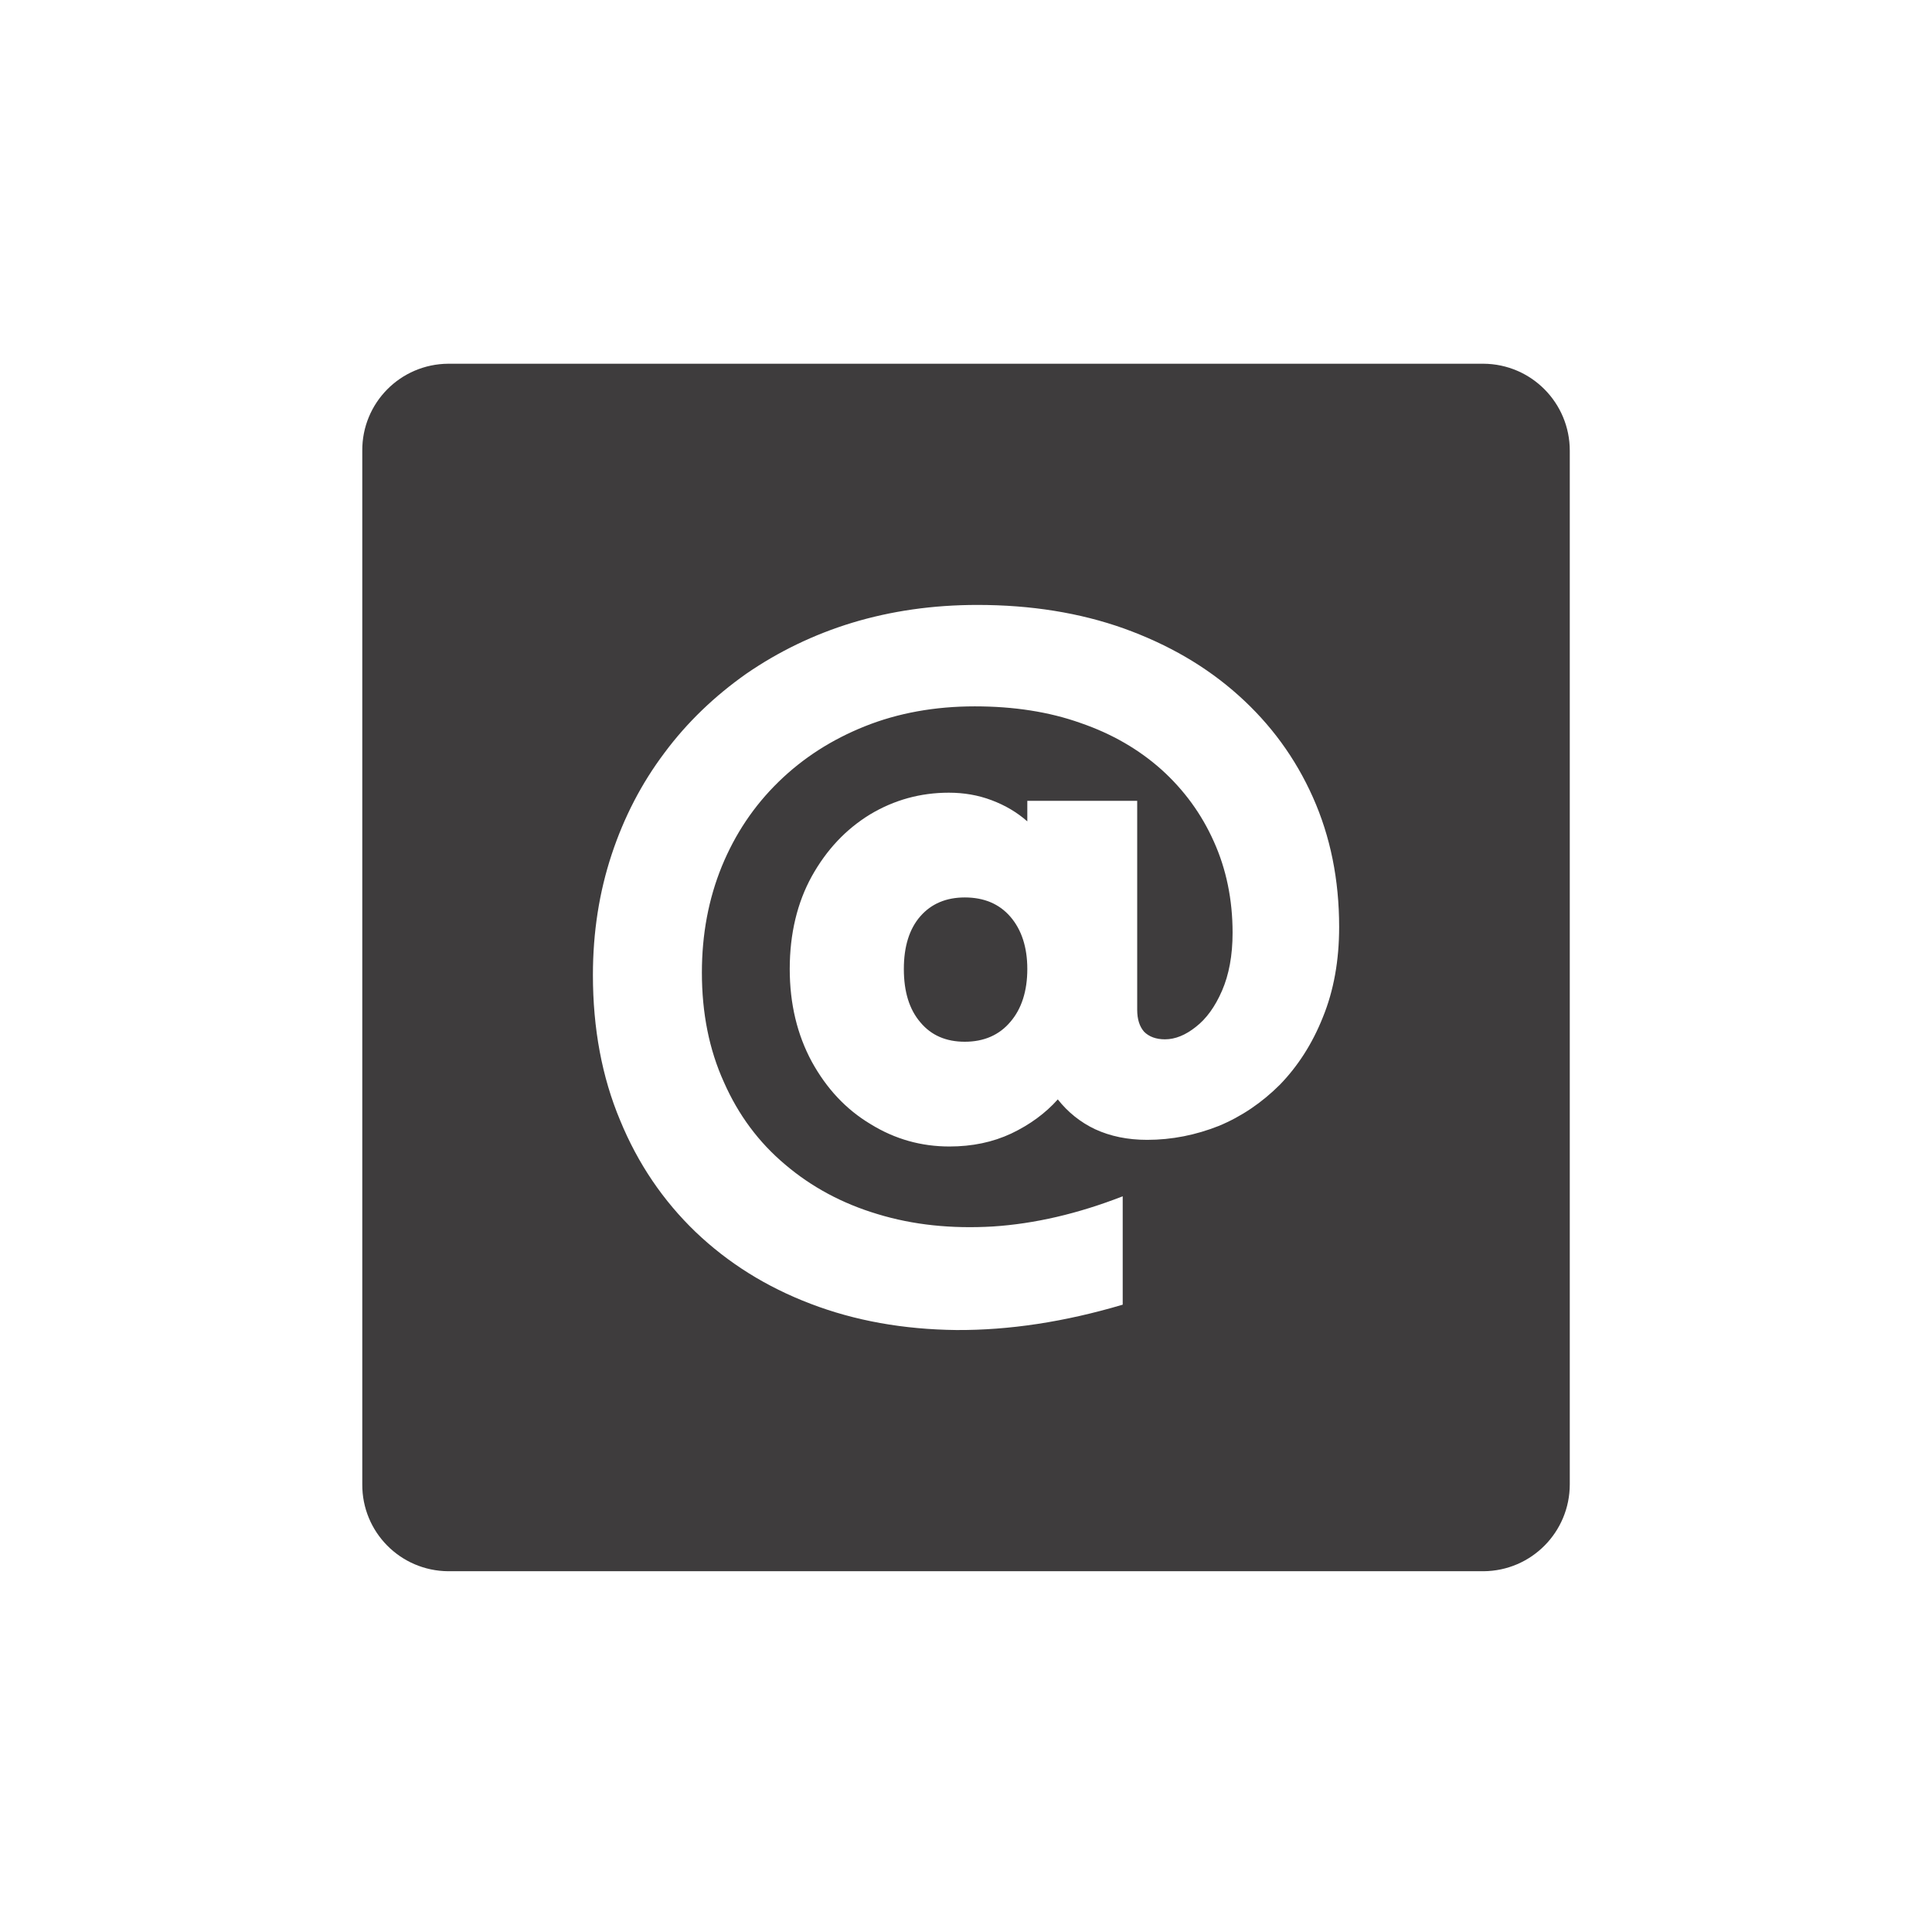
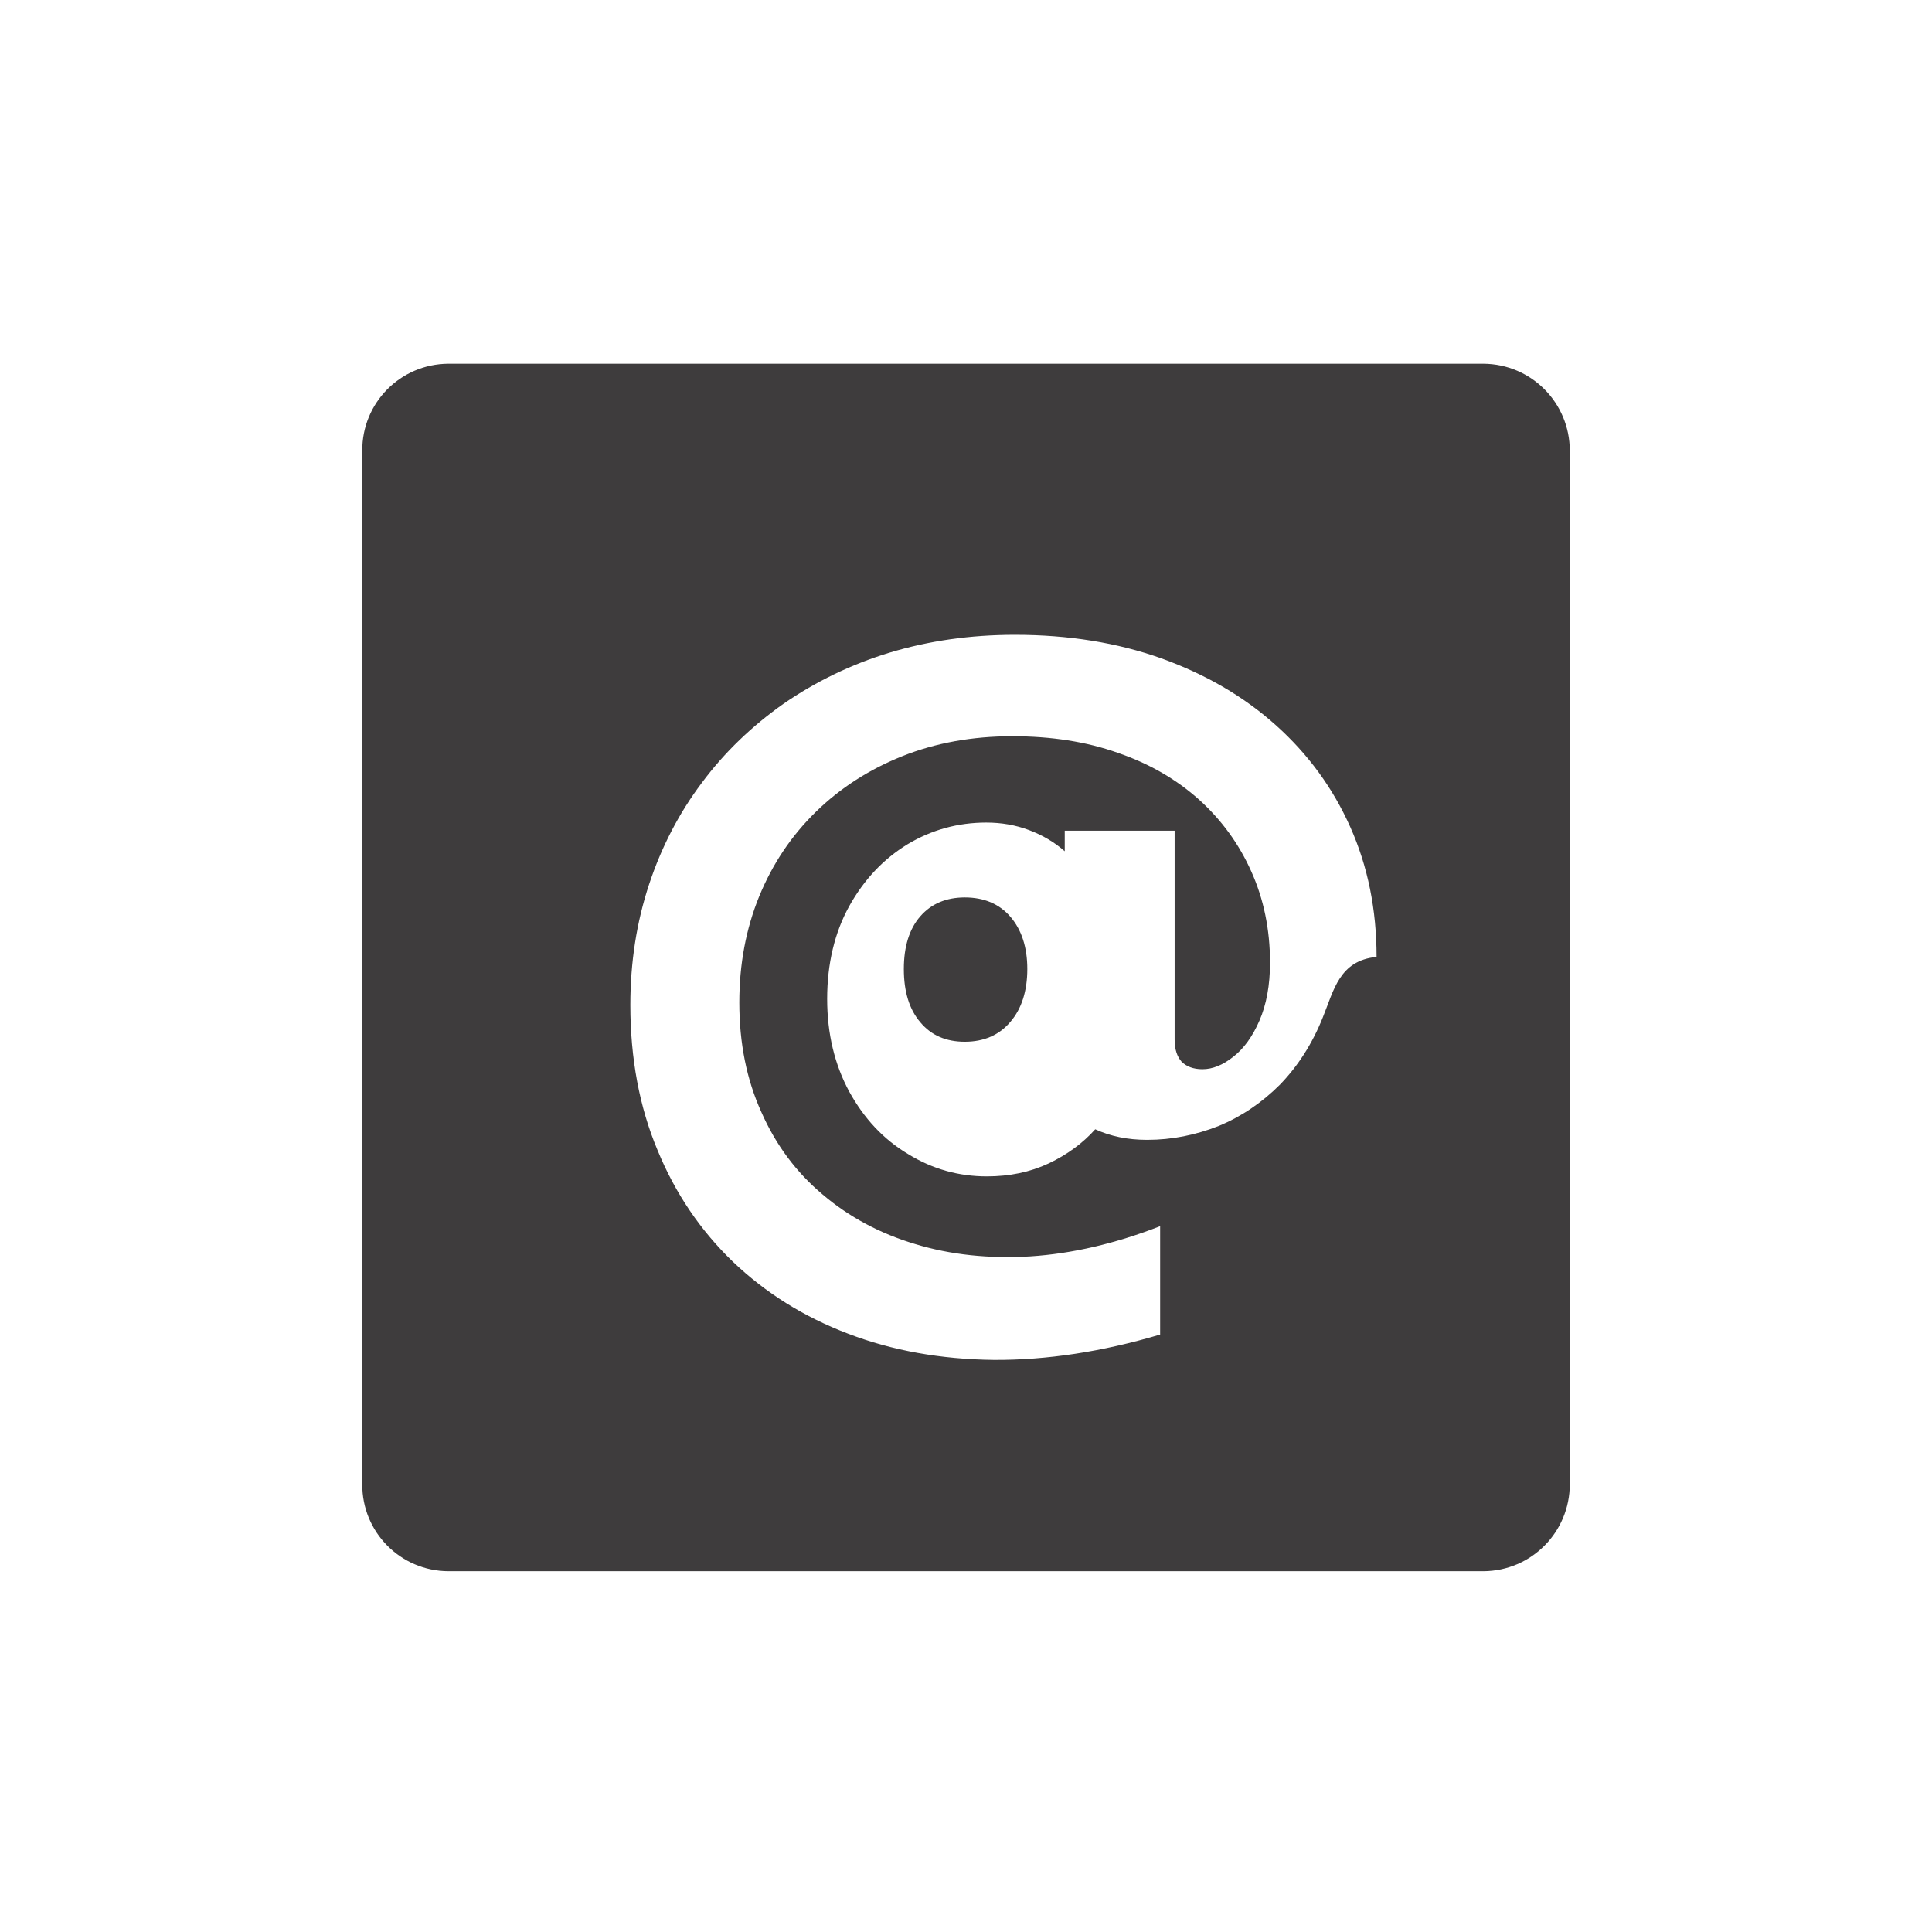
<svg xmlns="http://www.w3.org/2000/svg" version="1.1" x="0px" y="0px" viewBox="0 0 64 64" width="64" height="64" style="enable-background:new 0 0 64 64;" xml:space="preserve">
  <style type="text/css">
	.st0{display:none;}
	.st1{fill:none;stroke:#3E3C3D;stroke-width:10;stroke-linecap:round;stroke-linejoin:round;stroke-miterlimit:10;}
	.st2{fill:#3E3C3D;}
</style>
  <g id="Path" class="st0">
</g>
  <g id="Base">
-     <path id="Icon_awesome-linkedin_00000150825321101092563710000017504232347828043406_" class="st2" d="M49.141,12.049h-34.29   c-1.59,0.01-2.86,1.3-2.85,2.88v34.24c-0.01,1.58,1.26,2.87,2.85,2.88h34.29c1.59-0.01,2.86-1.3,2.86-2.88v-34.24   C52.001,13.349,50.731,12.059,49.141,12.049z M43.821,33.699c-0.35,0.88-0.83,1.62-1.42,2.23c-0.6,0.6-1.28,1.06-2.03,1.37   c-0.76,0.3-1.55,0.46-2.37,0.46c-0.65,0-1.22-0.12-1.72-0.35c-0.49-0.23-0.91-0.57-1.24-0.99c-0.41,0.46-0.93,0.84-1.54,1.13   c-0.62,0.29-1.3,0.43-2.05,0.43c-0.93,0-1.8-0.24-2.61-0.74c-0.82-0.49-1.46-1.18-1.95-2.07c-0.48-0.89-0.73-1.91-0.73-3.07   c0-1.17,0.25-2.2,0.73-3.07c0.49-0.88,1.13-1.56,1.93-2.05c0.8-0.48,1.67-0.72,2.61-0.72c0.5,0,0.97,0.08,1.42,0.25   c0.45,0.17,0.84,0.4,1.18,0.7v-0.68h3.64v6.92c0,0.32,0.08,0.56,0.23,0.73c0.16,0.16,0.39,0.25,0.69,0.25   c0.34,0,0.68-0.14,1.02-0.41c0.35-0.27,0.64-0.67,0.87-1.2c0.23-0.53,0.35-1.17,0.35-1.92c0-1.1-0.21-2.11-0.62-3.02   c-0.41-0.92-0.99-1.71-1.73-2.38c-0.75-0.67-1.64-1.19-2.69-1.55c-1.04-0.37-2.21-0.55-3.5-0.55c-1.32,0-2.54,0.22-3.64,0.66   c-1.1,0.44-2.05,1.05-2.86,1.84c-0.82,0.8-1.44,1.73-1.88,2.8c-0.44,1.08-0.66,2.25-0.66,3.52c0,1.34,0.24,2.55,0.73,3.63   c0.48,1.09,1.16,2,2.03,2.73c0.87,0.74,1.89,1.29,3.06,1.64c1.18,0.36,2.45,0.49,3.82,0.41c1.38-0.09,2.81-0.42,4.3-1v3.59   c-1.92,0.57-3.76,0.85-5.51,0.84c-1.76-0.02-3.37-0.31-4.83-0.87c-1.47-0.56-2.73-1.35-3.81-2.38c-1.07-1.03-1.91-2.26-2.5-3.7   c-0.6-1.43-0.9-3.04-0.9-4.81c0-1.42,0.21-2.75,0.62-3.99c0.41-1.24,0.99-2.36,1.75-3.37c0.75-1.01,1.66-1.88,2.71-2.62   c1.06-0.73,2.23-1.3,3.51-1.69c1.29-0.39,2.67-0.59,4.15-0.59c1.77,0,3.39,0.26,4.85,0.78c1.47,0.53,2.73,1.26,3.8,2.22   c1.06,0.95,1.88,2.07,2.46,3.37c0.58,1.3,0.87,2.73,0.87,4.3C44.361,31.819,44.181,32.819,43.821,33.699z M31.961,29.729   c-0.62,0-1.11,0.21-1.47,0.62c-0.37,0.42-0.55,1.01-0.55,1.75c0,0.75,0.18,1.34,0.55,1.77c0.36,0.43,0.85,0.64,1.47,0.64   c0.63,0,1.14-0.22,1.51-0.66c0.37-0.43,0.56-1.02,0.56-1.75c0-0.72-0.19-1.3-0.56-1.73C33.101,29.939,32.591,29.729,31.961,29.729z   " />
+     <path id="Icon_awesome-linkedin_00000150825321101092563710000017504232347828043406_" class="st2" d="M49.141,12.049h-34.29   c-1.59,0.01-2.86,1.3-2.85,2.88v34.24c-0.01,1.58,1.26,2.87,2.85,2.88h34.29c1.59-0.01,2.86-1.3,2.86-2.88v-34.24   C52.001,13.349,50.731,12.059,49.141,12.049z M43.821,33.699c-0.35,0.88-0.83,1.62-1.42,2.23c-0.6,0.6-1.28,1.06-2.03,1.37   c-0.76,0.3-1.55,0.46-2.37,0.46c-0.65,0-1.22-0.12-1.72-0.35c-0.41,0.46-0.93,0.84-1.54,1.13   c-0.62,0.29-1.3,0.43-2.05,0.43c-0.93,0-1.8-0.24-2.61-0.74c-0.82-0.49-1.46-1.18-1.95-2.07c-0.48-0.89-0.73-1.91-0.73-3.07   c0-1.17,0.25-2.2,0.73-3.07c0.49-0.88,1.13-1.56,1.93-2.05c0.8-0.48,1.67-0.72,2.61-0.72c0.5,0,0.97,0.08,1.42,0.25   c0.45,0.17,0.84,0.4,1.18,0.7v-0.68h3.64v6.92c0,0.32,0.08,0.56,0.23,0.73c0.16,0.16,0.39,0.25,0.69,0.25   c0.34,0,0.68-0.14,1.02-0.41c0.35-0.27,0.64-0.67,0.87-1.2c0.23-0.53,0.35-1.17,0.35-1.92c0-1.1-0.21-2.11-0.62-3.02   c-0.41-0.92-0.99-1.71-1.73-2.38c-0.75-0.67-1.64-1.19-2.69-1.55c-1.04-0.37-2.21-0.55-3.5-0.55c-1.32,0-2.54,0.22-3.64,0.66   c-1.1,0.44-2.05,1.05-2.86,1.84c-0.82,0.8-1.44,1.73-1.88,2.8c-0.44,1.08-0.66,2.25-0.66,3.52c0,1.34,0.24,2.55,0.73,3.63   c0.48,1.09,1.16,2,2.03,2.73c0.87,0.74,1.89,1.29,3.06,1.64c1.18,0.36,2.45,0.49,3.82,0.41c1.38-0.09,2.81-0.42,4.3-1v3.59   c-1.92,0.57-3.76,0.85-5.51,0.84c-1.76-0.02-3.37-0.31-4.83-0.87c-1.47-0.56-2.73-1.35-3.81-2.38c-1.07-1.03-1.91-2.26-2.5-3.7   c-0.6-1.43-0.9-3.04-0.9-4.81c0-1.42,0.21-2.75,0.62-3.99c0.41-1.24,0.99-2.36,1.75-3.37c0.75-1.01,1.66-1.88,2.71-2.62   c1.06-0.73,2.23-1.3,3.51-1.69c1.29-0.39,2.67-0.59,4.15-0.59c1.77,0,3.39,0.26,4.85,0.78c1.47,0.53,2.73,1.26,3.8,2.22   c1.06,0.95,1.88,2.07,2.46,3.37c0.58,1.3,0.87,2.73,0.87,4.3C44.361,31.819,44.181,32.819,43.821,33.699z M31.961,29.729   c-0.62,0-1.11,0.21-1.47,0.62c-0.37,0.42-0.55,1.01-0.55,1.75c0,0.75,0.18,1.34,0.55,1.77c0.36,0.43,0.85,0.64,1.47,0.64   c0.63,0,1.14-0.22,1.51-0.66c0.37-0.43,0.56-1.02,0.56-1.75c0-0.72-0.19-1.3-0.56-1.73C33.101,29.939,32.591,29.729,31.961,29.729z   " />
  </g>
</svg>